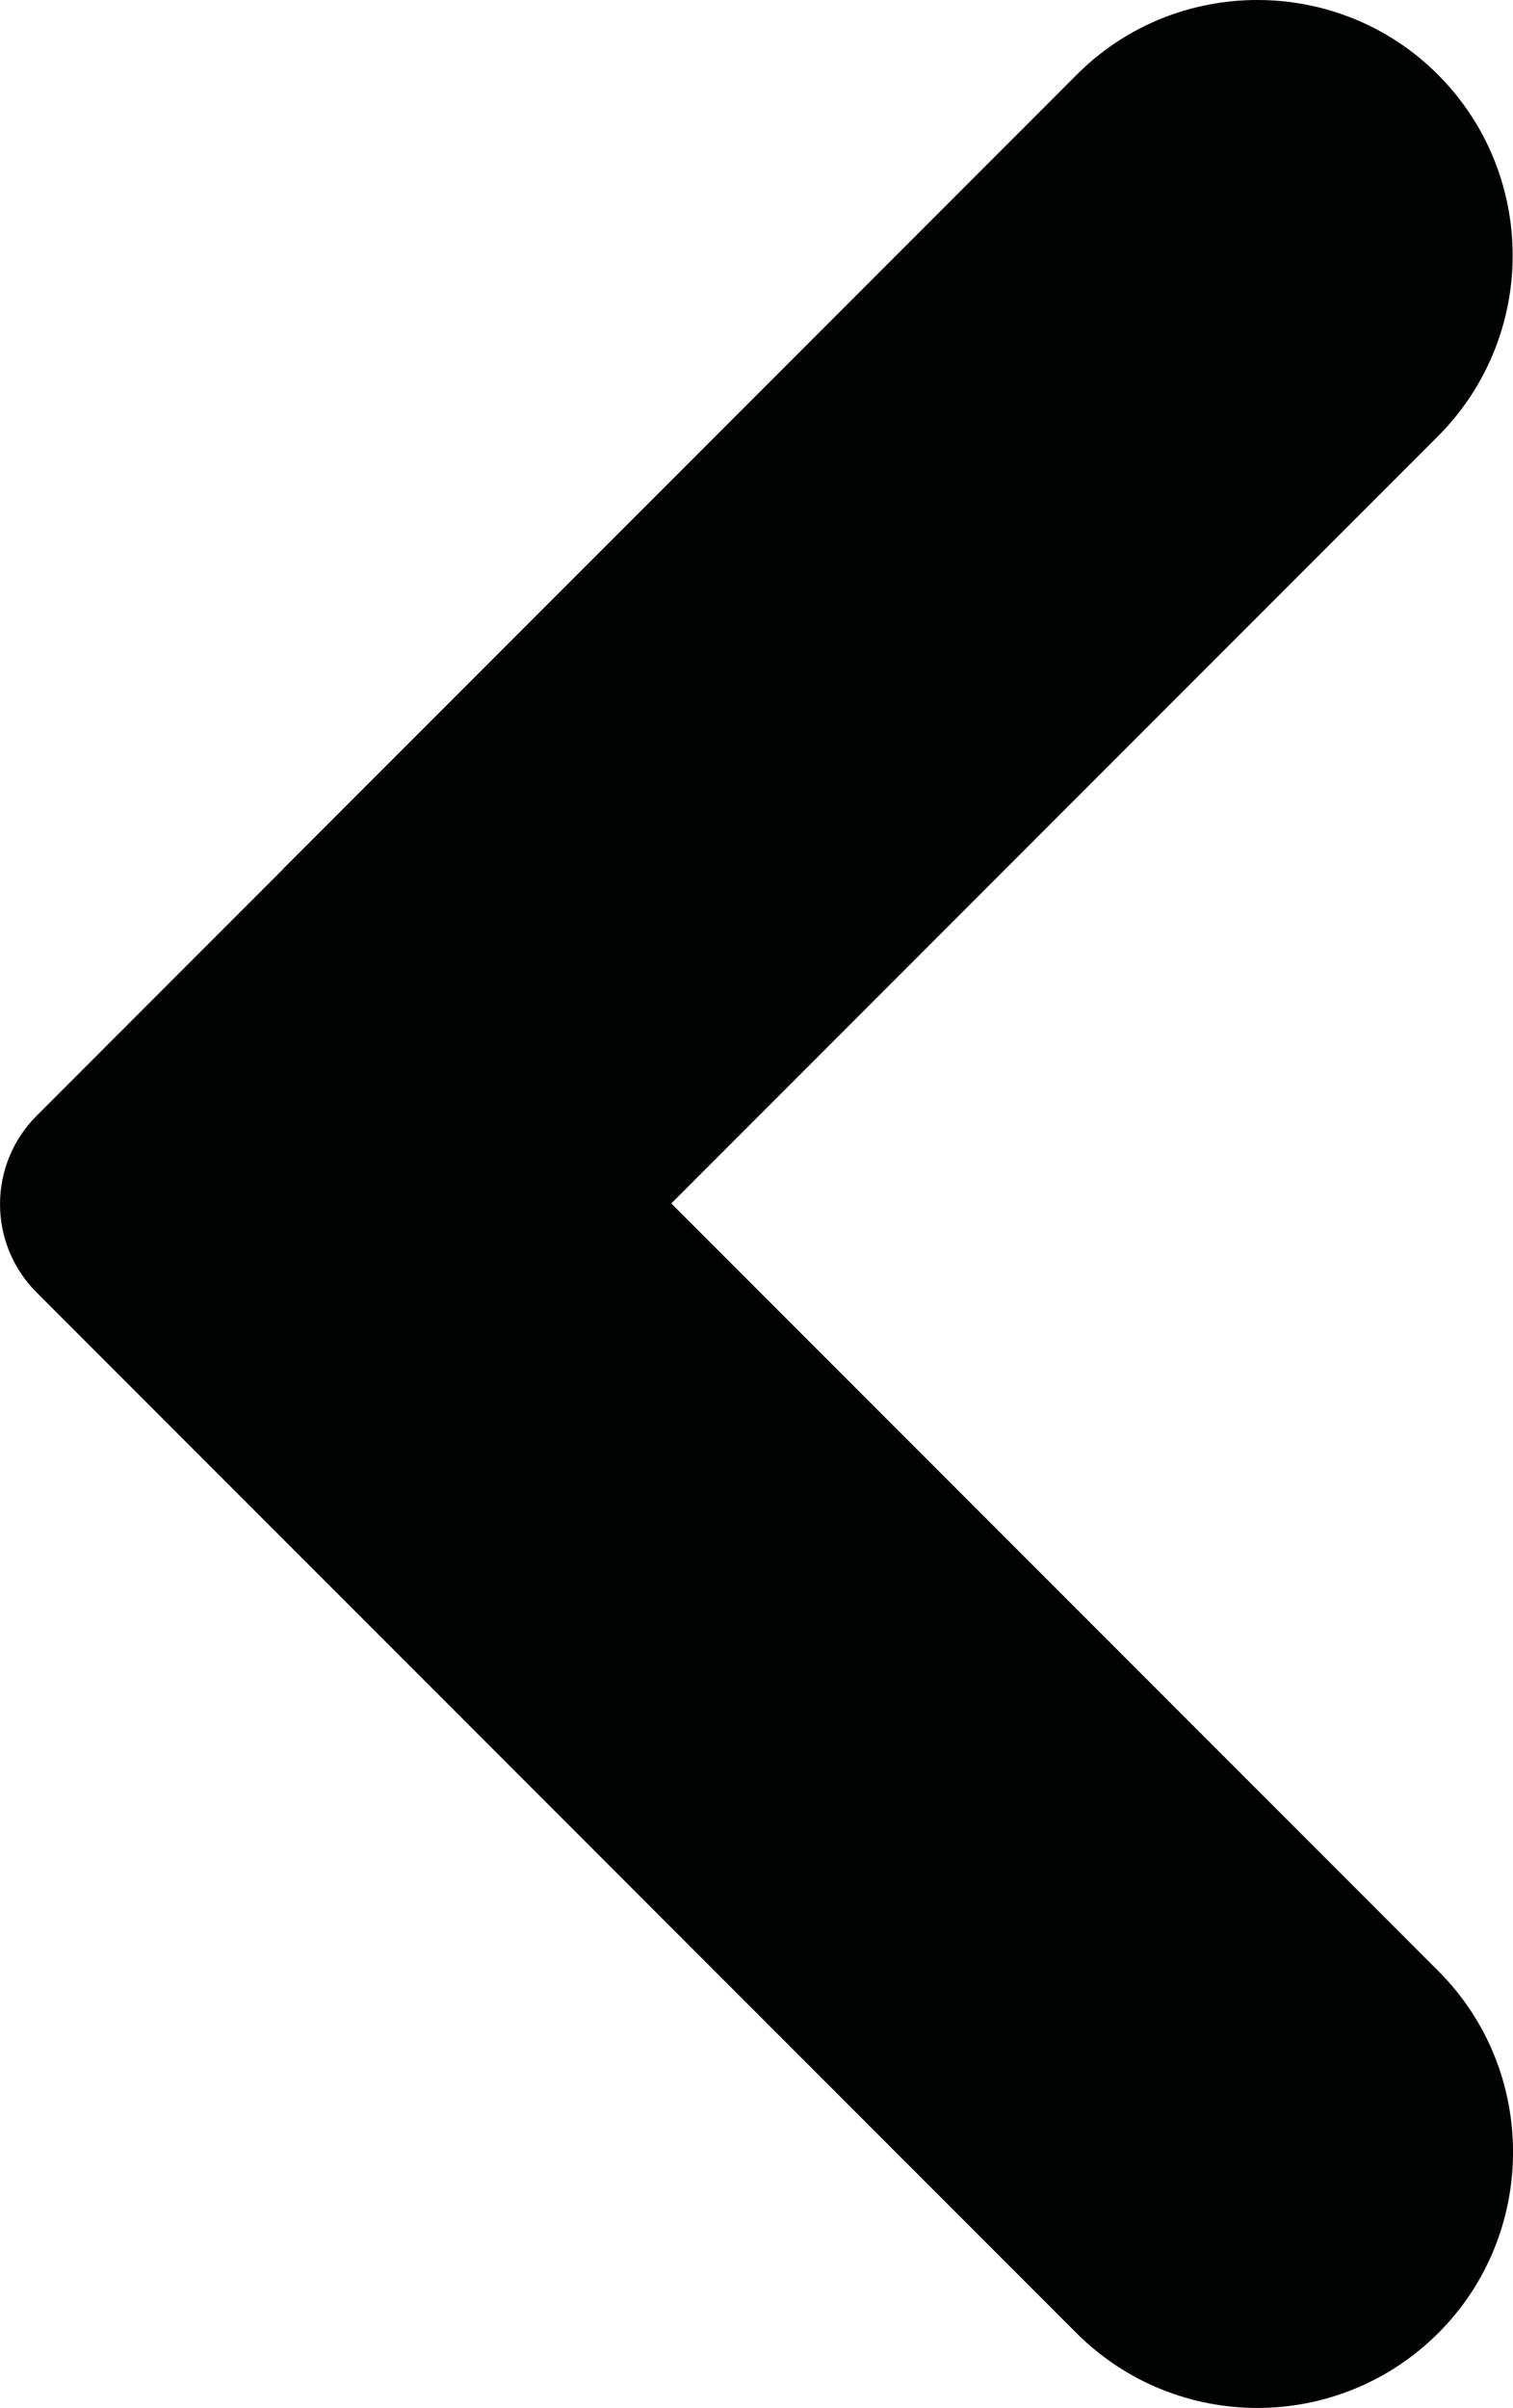
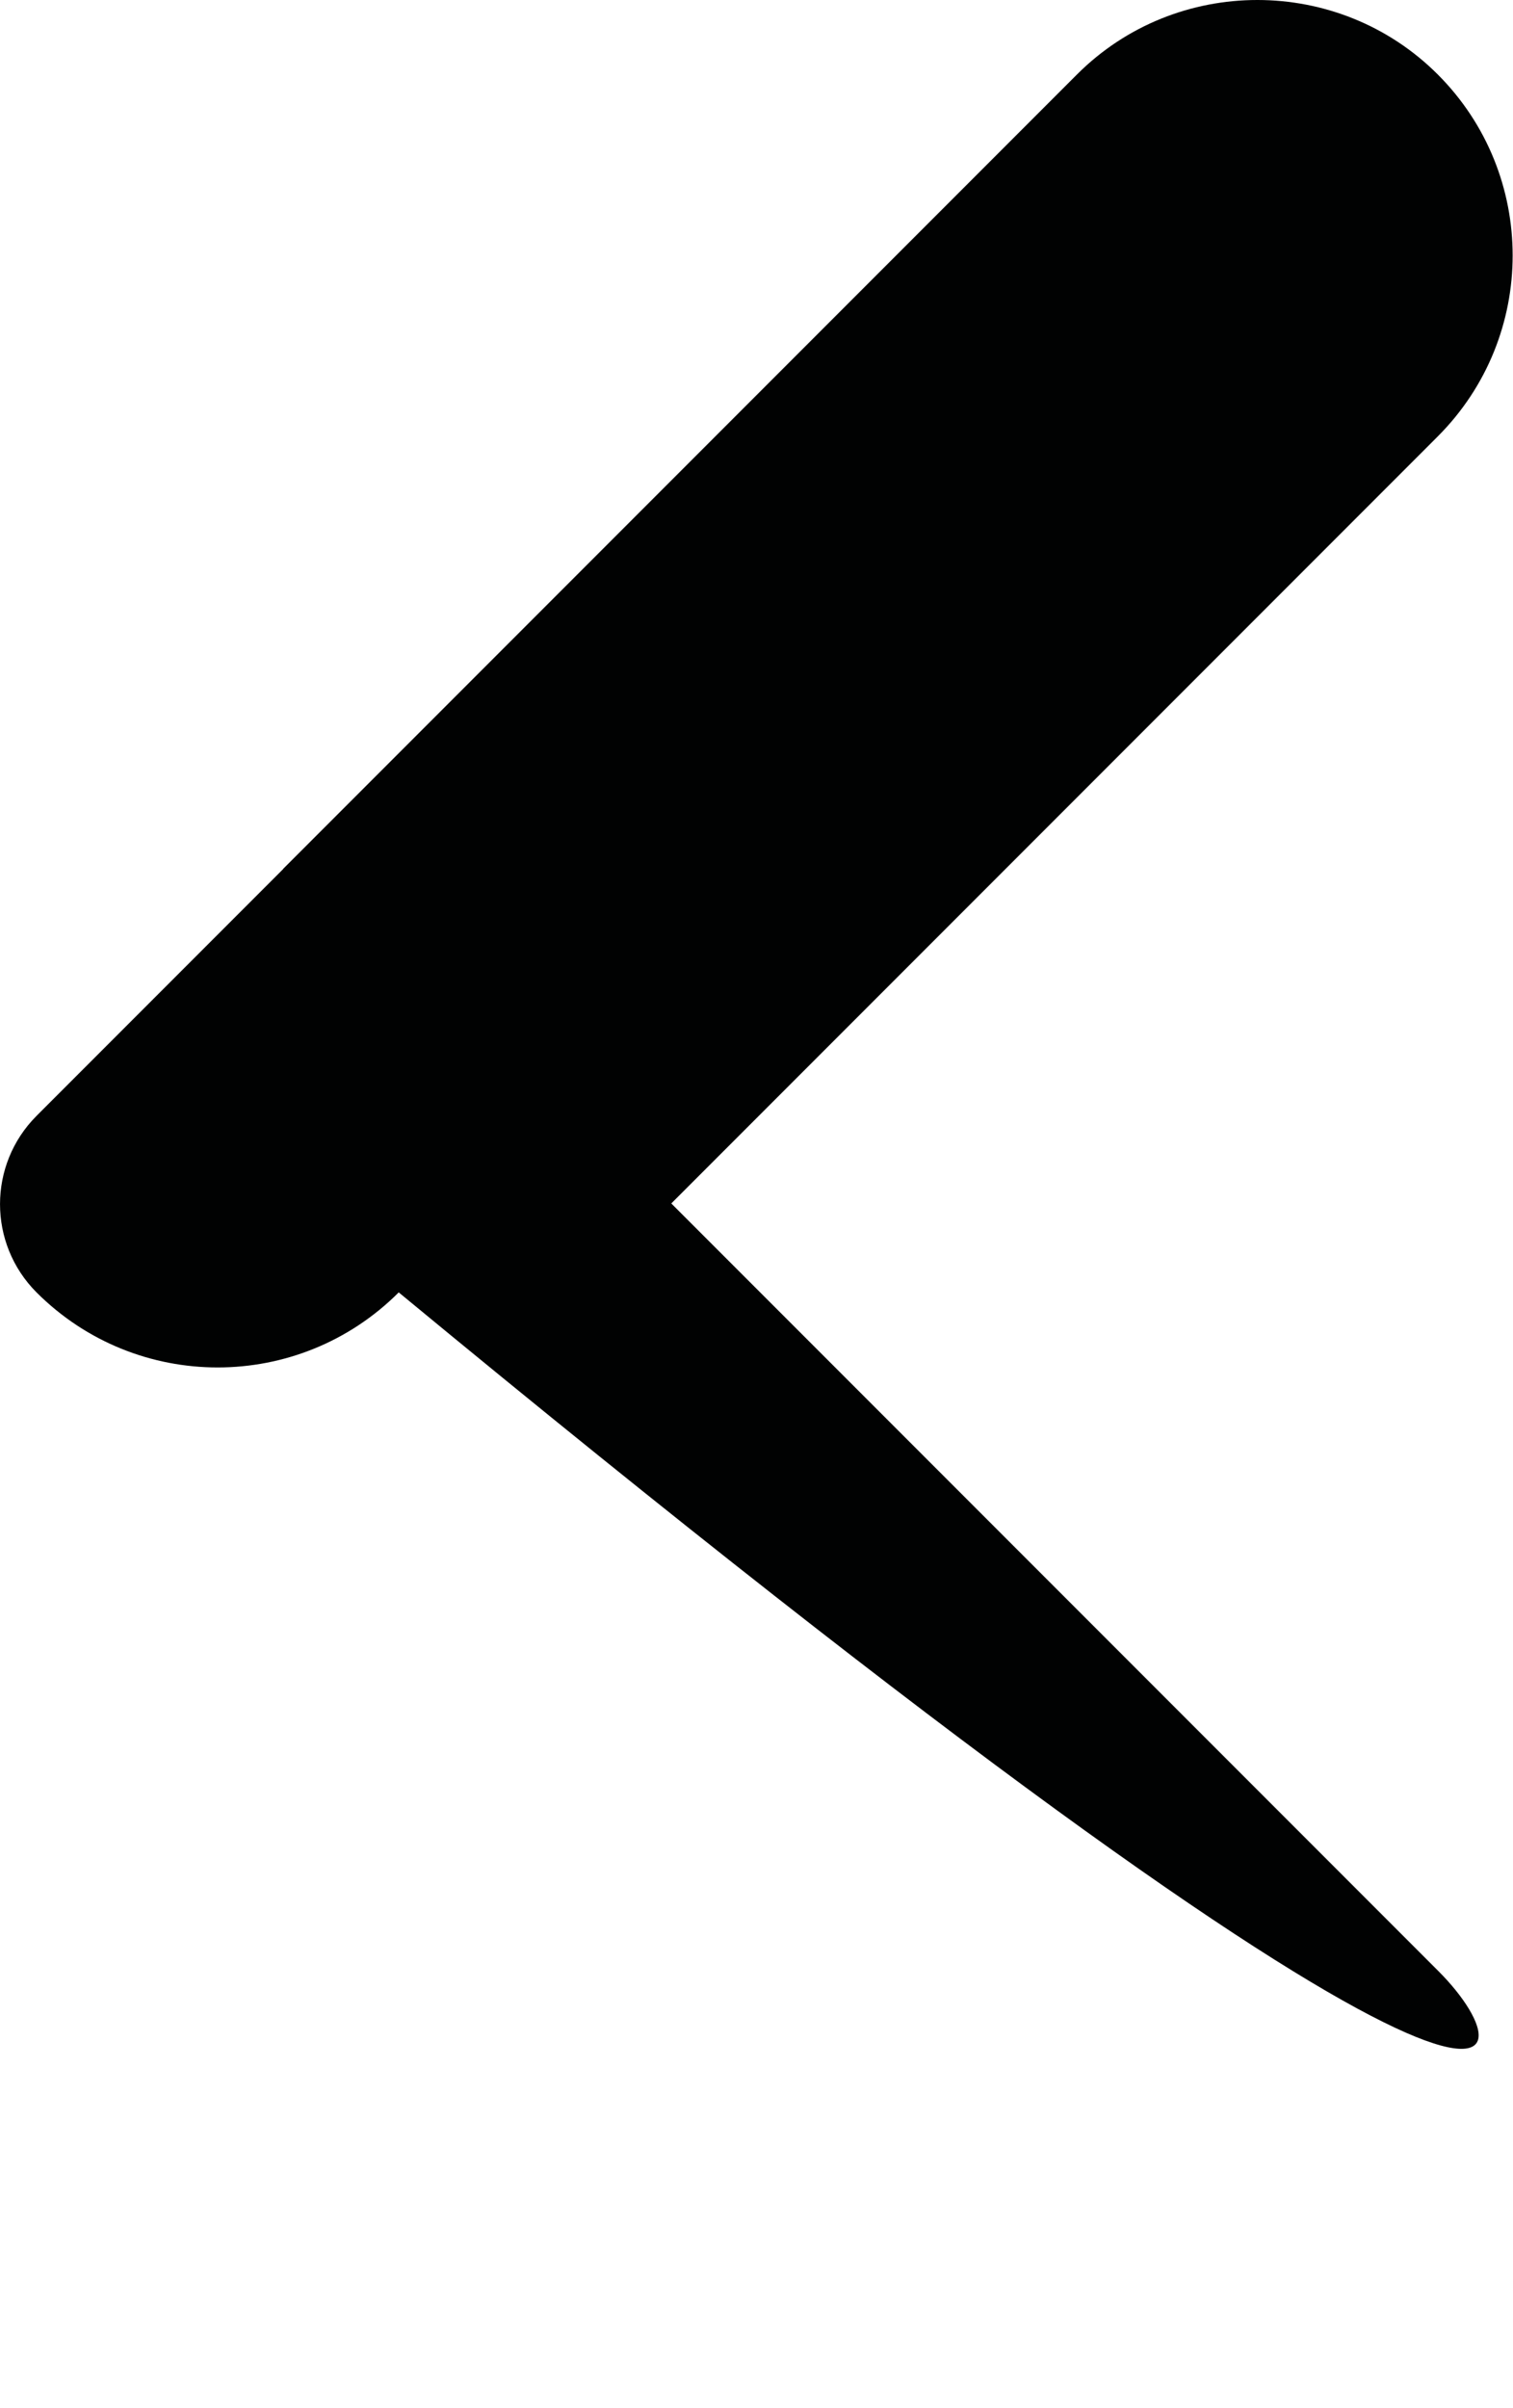
<svg xmlns="http://www.w3.org/2000/svg" version="1.1" id="Laag_1" x="0px" y="0px" width="20.544px" height="32.672px" viewBox="0 0 20.544 32.672" enable-background="new 0 0 20.544 32.672" xml:space="preserve">
-   <path fill="#010202" d="M19.532,26.746L9.115,16.329L19.523,5.921c1.355-1.356,1.355-3.554,0-4.91c-1.348-1.348-3.553-1.348-4.9,0  L3.844,11.79l0.002,0.001l-3.35,3.35c-0.661,0.662-0.661,1.733,0,2.395l14.118,14.118c1.358,1.358,3.56,1.358,4.918,0  C20.882,30.304,20.882,28.096,19.532,26.746" />
+   <path fill="#010202" d="M19.532,26.746L9.115,16.329L19.523,5.921c1.355-1.356,1.355-3.554,0-4.91c-1.348-1.348-3.553-1.348-4.9,0  L3.844,11.79l0.002,0.001l-3.35,3.35c-0.661,0.662-0.661,1.733,0,2.395c1.358,1.358,3.56,1.358,4.918,0  C20.882,30.304,20.882,28.096,19.532,26.746" />
</svg>